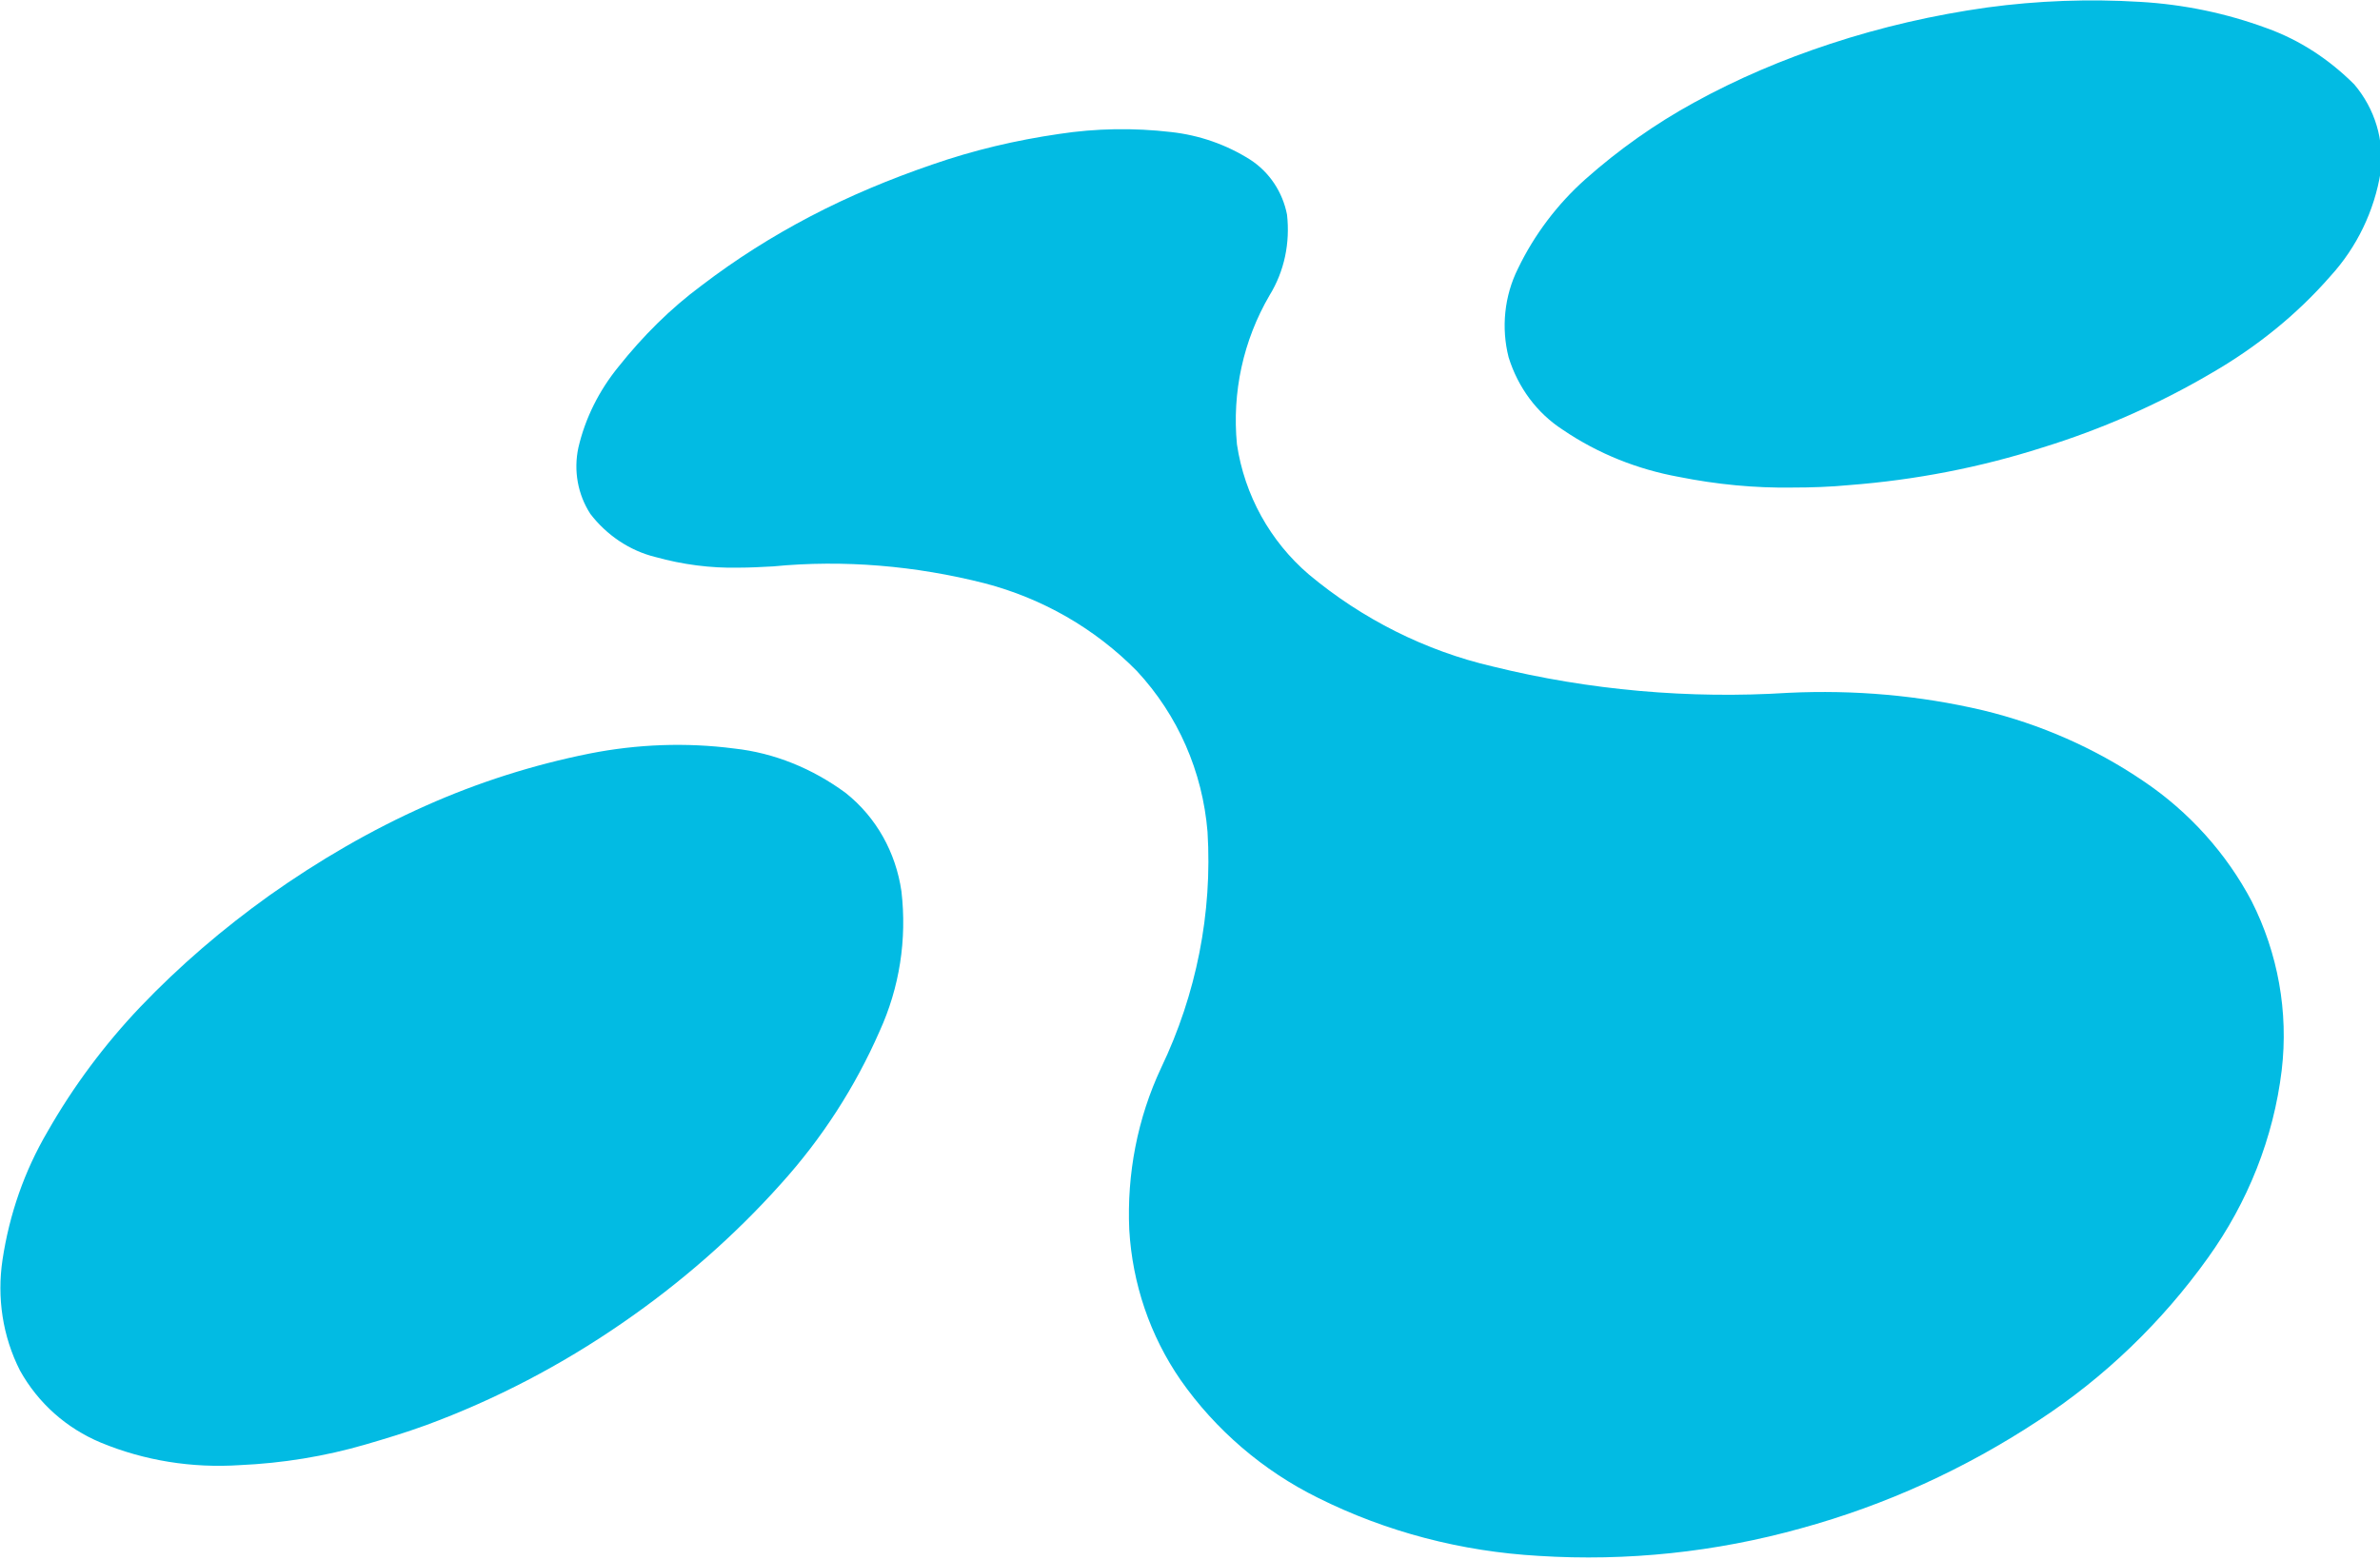
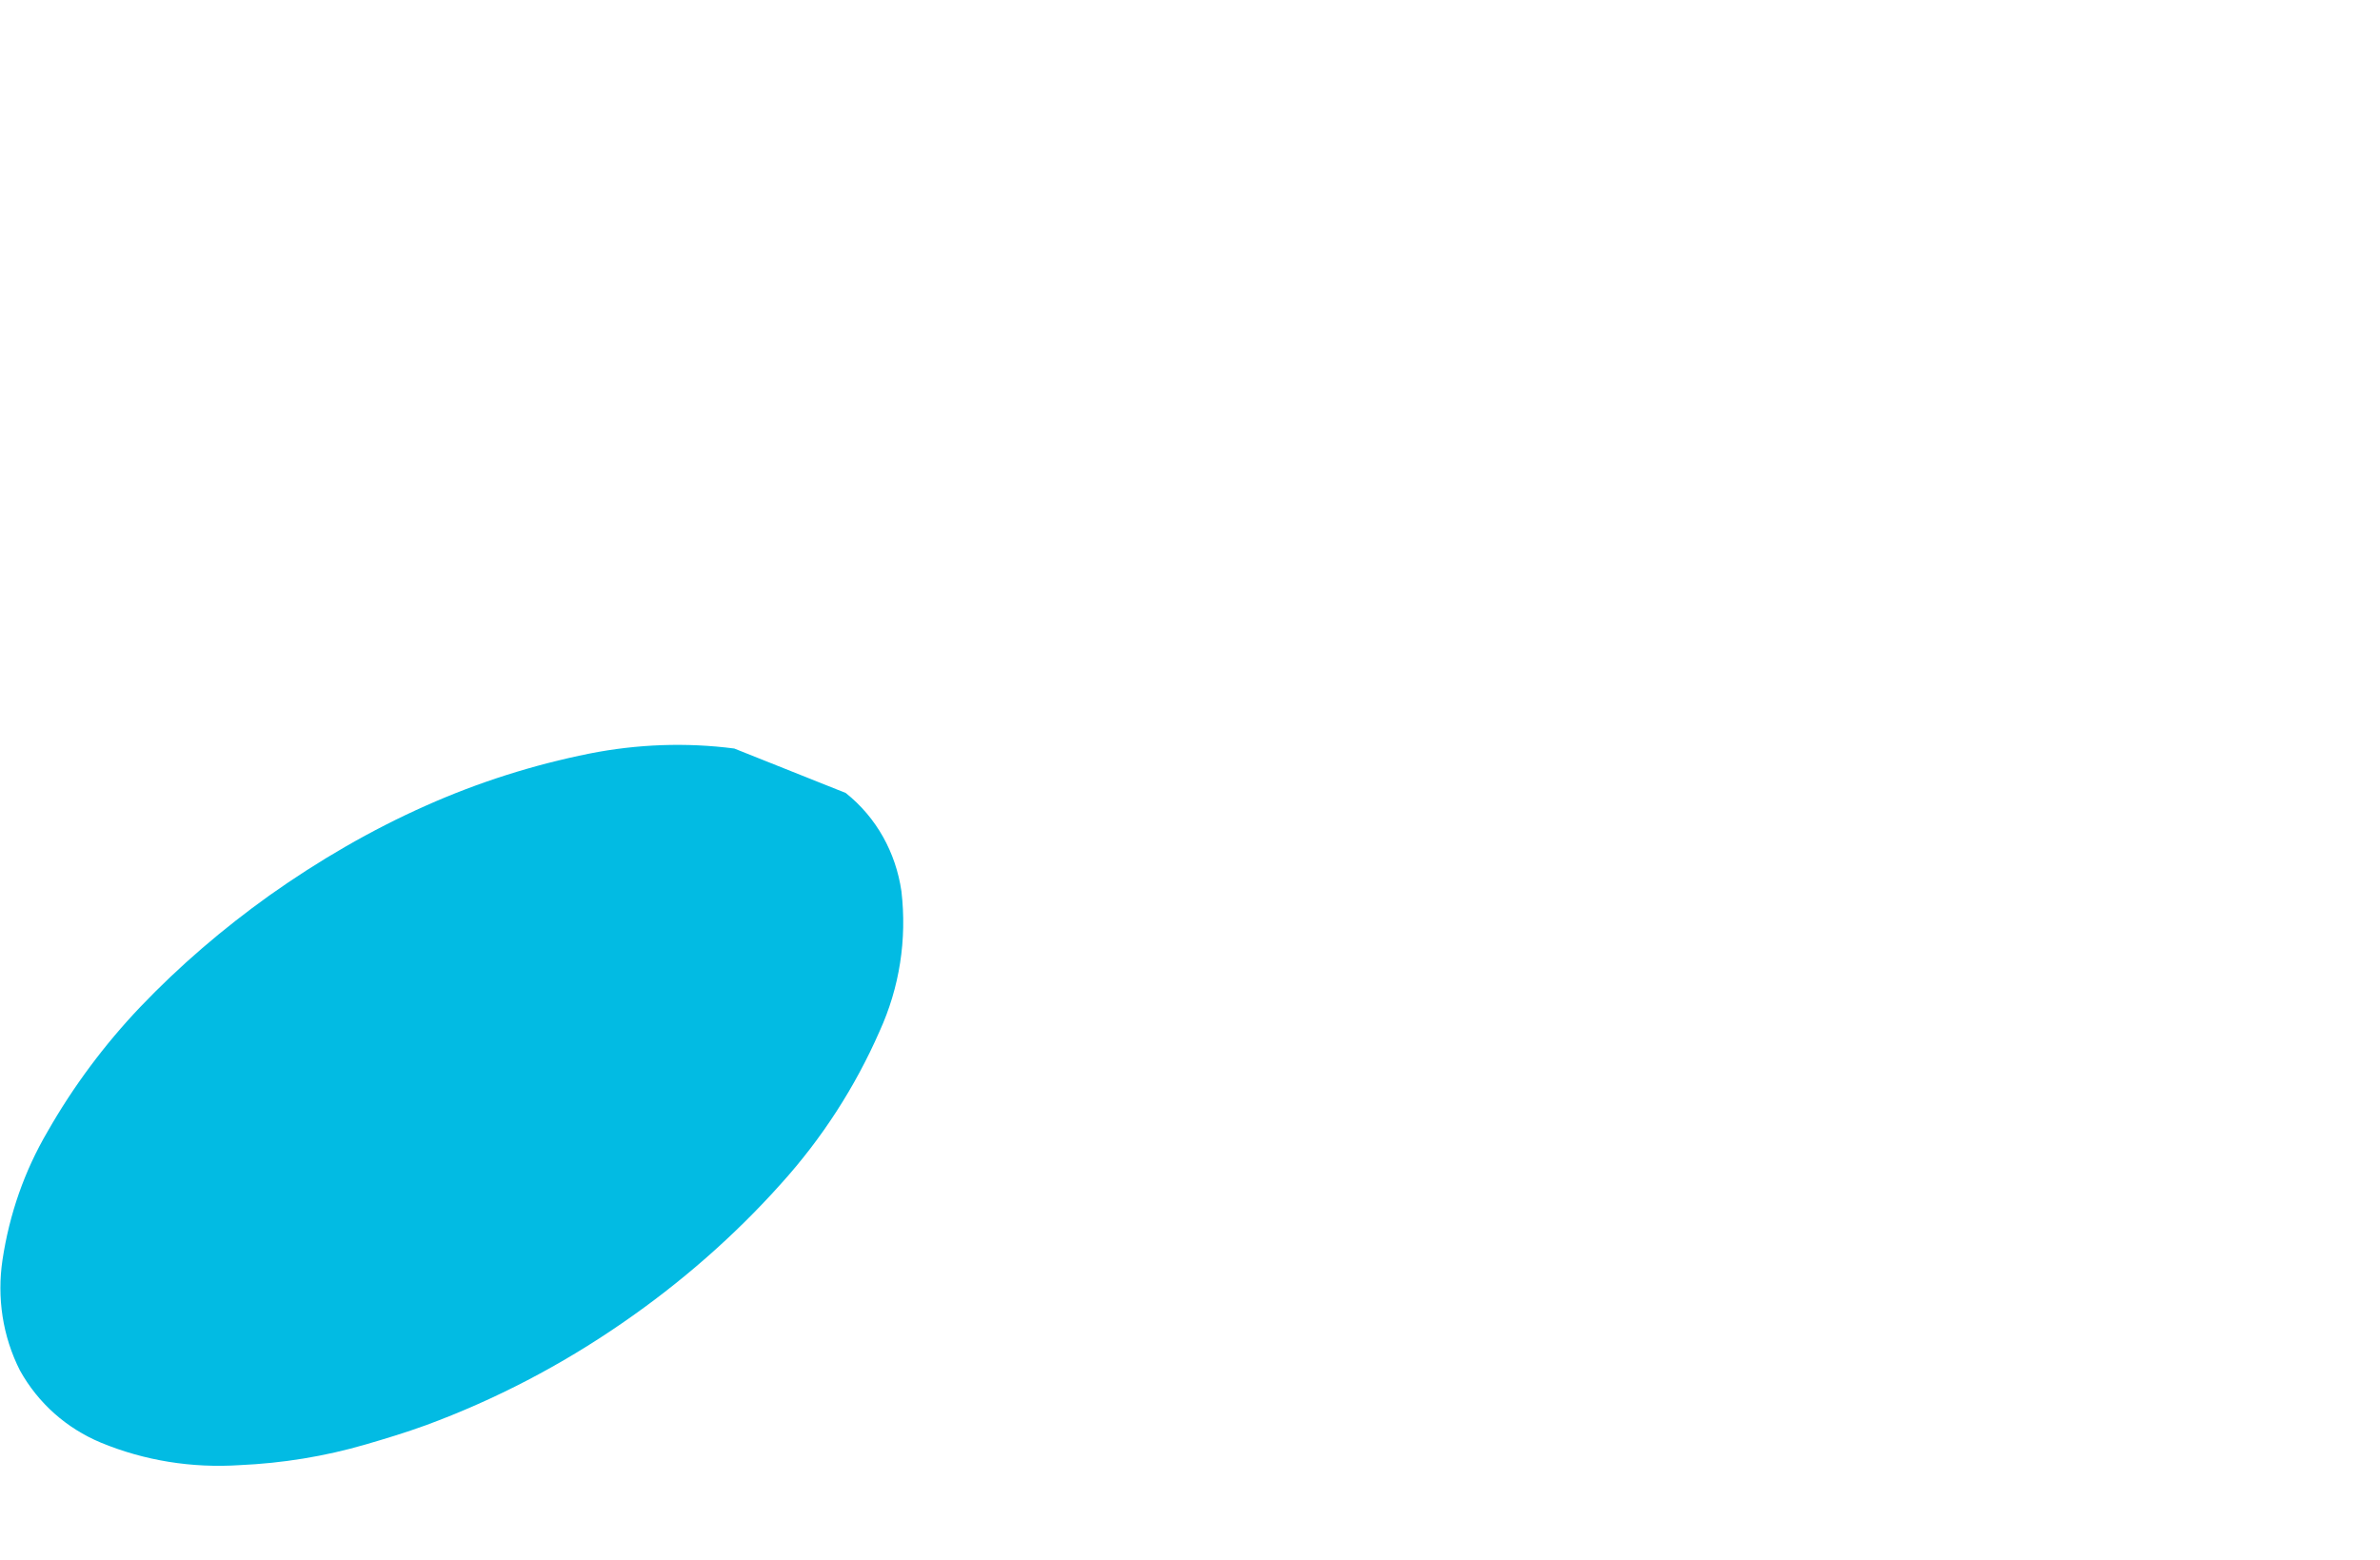
<svg xmlns="http://www.w3.org/2000/svg" version="1.1" id="Warstwa_1" x="0px" y="0px" viewBox="0 0 380.2 249.2" style="enable-background:new 0 0 380.2 249.2;" xml:space="preserve">
  <style type="text/css">
	.st0{fill:#02BBE3;}
</style>
  <g id="LM">
-     <path class="st0" d="M362.1,4.5c-6.5-2.4-13.3-3.8-20.2-4.2c-8.2-0.5-16.4-0.2-24.5,0.9c-8.5,1.2-16.8,3.1-25,5.8   c-7.6,2.5-14.9,5.6-21.8,9.4c-6.2,3.4-12,7.5-17.3,12.2c-4.5,4-8.2,8.9-10.8,14.3c-2.2,4.4-2.7,9.5-1.5,14.2   c1.5,4.8,4.5,8.9,8.7,11.6c5.6,3.8,11.9,6.3,18.5,7.5c6,1.2,12.1,1.8,18.2,1.7c2.9,0,6-0.1,9.1-0.4c10.4-0.8,20.8-2.8,30.8-6   c9.4-2.9,18.5-6.9,27-11.9c7.1-4.1,13.6-9.3,19-15.5c4.2-4.6,7-10.4,8-16.6c0.6-5.1-0.9-10.1-4.2-14C372.1,9.5,367.4,6.4,362.1,4.5   z" />
-     <path class="st0" d="M342.4,124.8c-7.8-5.3-16.5-9.1-25.6-11.3c-10.2-2.4-20.6-3.3-31.1-2.8c-15.8,1-31.8-0.4-47.2-4.2   c-10.8-2.5-20.9-7.6-29.4-14.7c-6.2-5.3-10.3-12.7-11.5-20.8c-0.8-8.3,1-16.6,5.2-23.8c2.4-3.9,3.3-8.4,2.8-12.9   c-0.7-3.6-2.8-6.8-5.9-8.8c-3.8-2.4-8.1-3.9-12.6-4.4c-6-0.7-12-0.6-17.9,0.3c-6.9,1-13.7,2.6-20.3,4.9c-6.7,2.3-13.2,5-19.5,8.3   c-6.1,3.2-11.8,6.8-17.3,11c-5,3.7-9.4,8.1-13.3,13c-3.1,3.8-5.3,8.2-6.4,12.9c-0.8,3.7-0.1,7.5,1.9,10.6c2.6,3.4,6.3,5.9,10.4,6.9   c4.3,1.2,8.8,1.8,13.3,1.7c1.8,0,3.6-0.1,5.5-0.2c11.3-1.1,22.8-0.1,33.8,2.7c9.2,2.4,17.6,7.2,24.3,14   c6.6,7.1,10.5,16.1,11.3,25.7c0.8,13-1.8,26-7.4,37.7c-3.8,8.1-5.5,17-5.1,25.9c0.5,8.6,3.3,16.9,8.2,24c5.6,8,13.2,14.5,21.9,18.8   c11,5.5,23,8.6,35.3,9.3c14.1,0.9,28.3-0.6,41.9-4.4c13.5-3.7,26.2-9.5,37.9-17.2c10.6-6.9,19.8-15.8,27.1-26   c6.4-8.9,10.5-19.2,11.8-30c1.1-9.3-0.6-18.7-4.8-27C355.7,136.4,349.7,129.7,342.4,124.8z" />
-     <path class="st0" d="M117.3,119.6c-7.7-1-15.5-0.7-23.1,0.8c-9,1.8-17.8,4.6-26.1,8.3c-8.8,3.9-17.2,8.8-25.1,14.4   c-7.4,5.3-14.3,11.2-20.6,17.8c-5.7,6-10.7,12.7-14.8,19.9c-3.7,6.3-6.1,13.2-7.2,20.5c-0.9,6,0,12.2,2.8,17.7   c2.9,5.2,7.4,9.2,12.9,11.5c7,2.9,14.6,4.1,22.2,3.6c6.8-0.3,13.6-1.4,20.1-3.3c3.1-0.9,6.4-1.9,9.7-3.1   c11.1-4.1,21.6-9.6,31.3-16.3c9.3-6.4,17.9-13.9,25.4-22.3c6.5-7.2,11.8-15.4,15.7-24.3c3.2-7,4.4-14.7,3.5-22.4   c-0.9-6.2-4-11.8-8.9-15.7C129.8,122.8,123.7,120.3,117.3,119.6z" />
+     <path class="st0" d="M117.3,119.6c-7.7-1-15.5-0.7-23.1,0.8c-9,1.8-17.8,4.6-26.1,8.3c-8.8,3.9-17.2,8.8-25.1,14.4   c-7.4,5.3-14.3,11.2-20.6,17.8c-5.7,6-10.7,12.7-14.8,19.9c-3.7,6.3-6.1,13.2-7.2,20.5c-0.9,6,0,12.2,2.8,17.7   c2.9,5.2,7.4,9.2,12.9,11.5c7,2.9,14.6,4.1,22.2,3.6c6.8-0.3,13.6-1.4,20.1-3.3c3.1-0.9,6.4-1.9,9.7-3.1   c11.1-4.1,21.6-9.6,31.3-16.3c9.3-6.4,17.9-13.9,25.4-22.3c6.5-7.2,11.8-15.4,15.7-24.3c3.2-7,4.4-14.7,3.5-22.4   c-0.9-6.2-4-11.8-8.9-15.7z" />
  </g>
</svg>